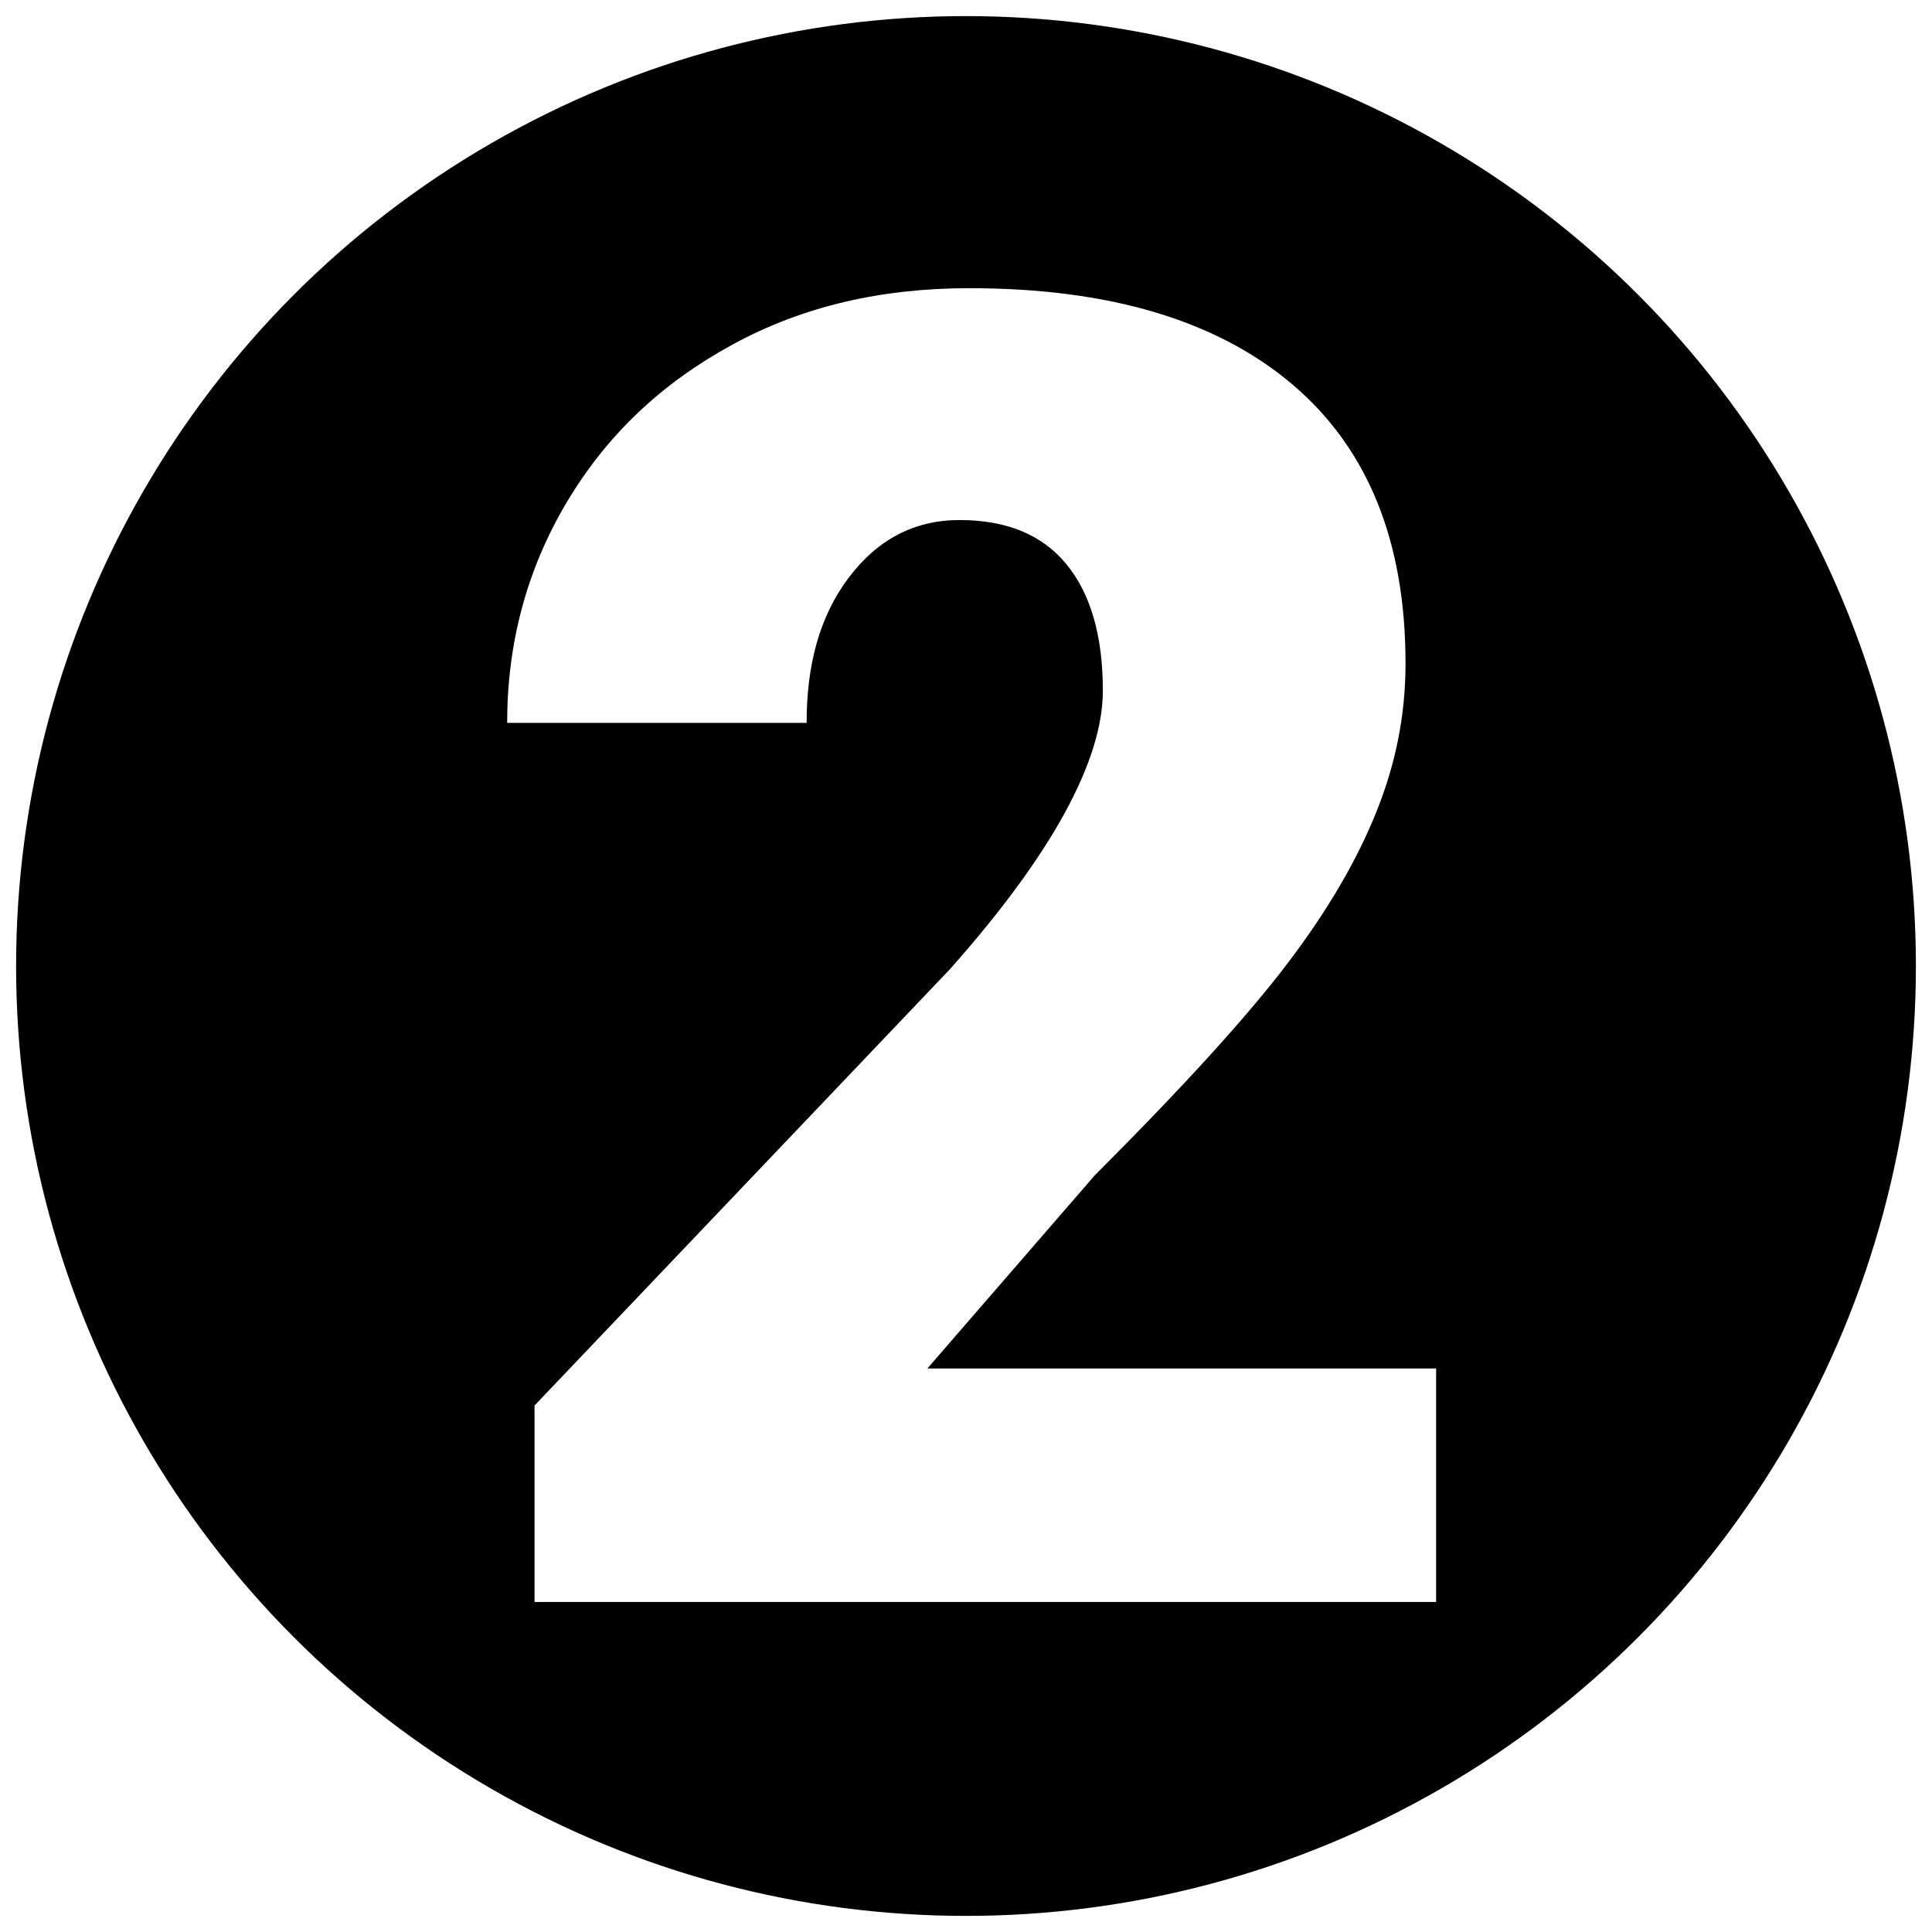
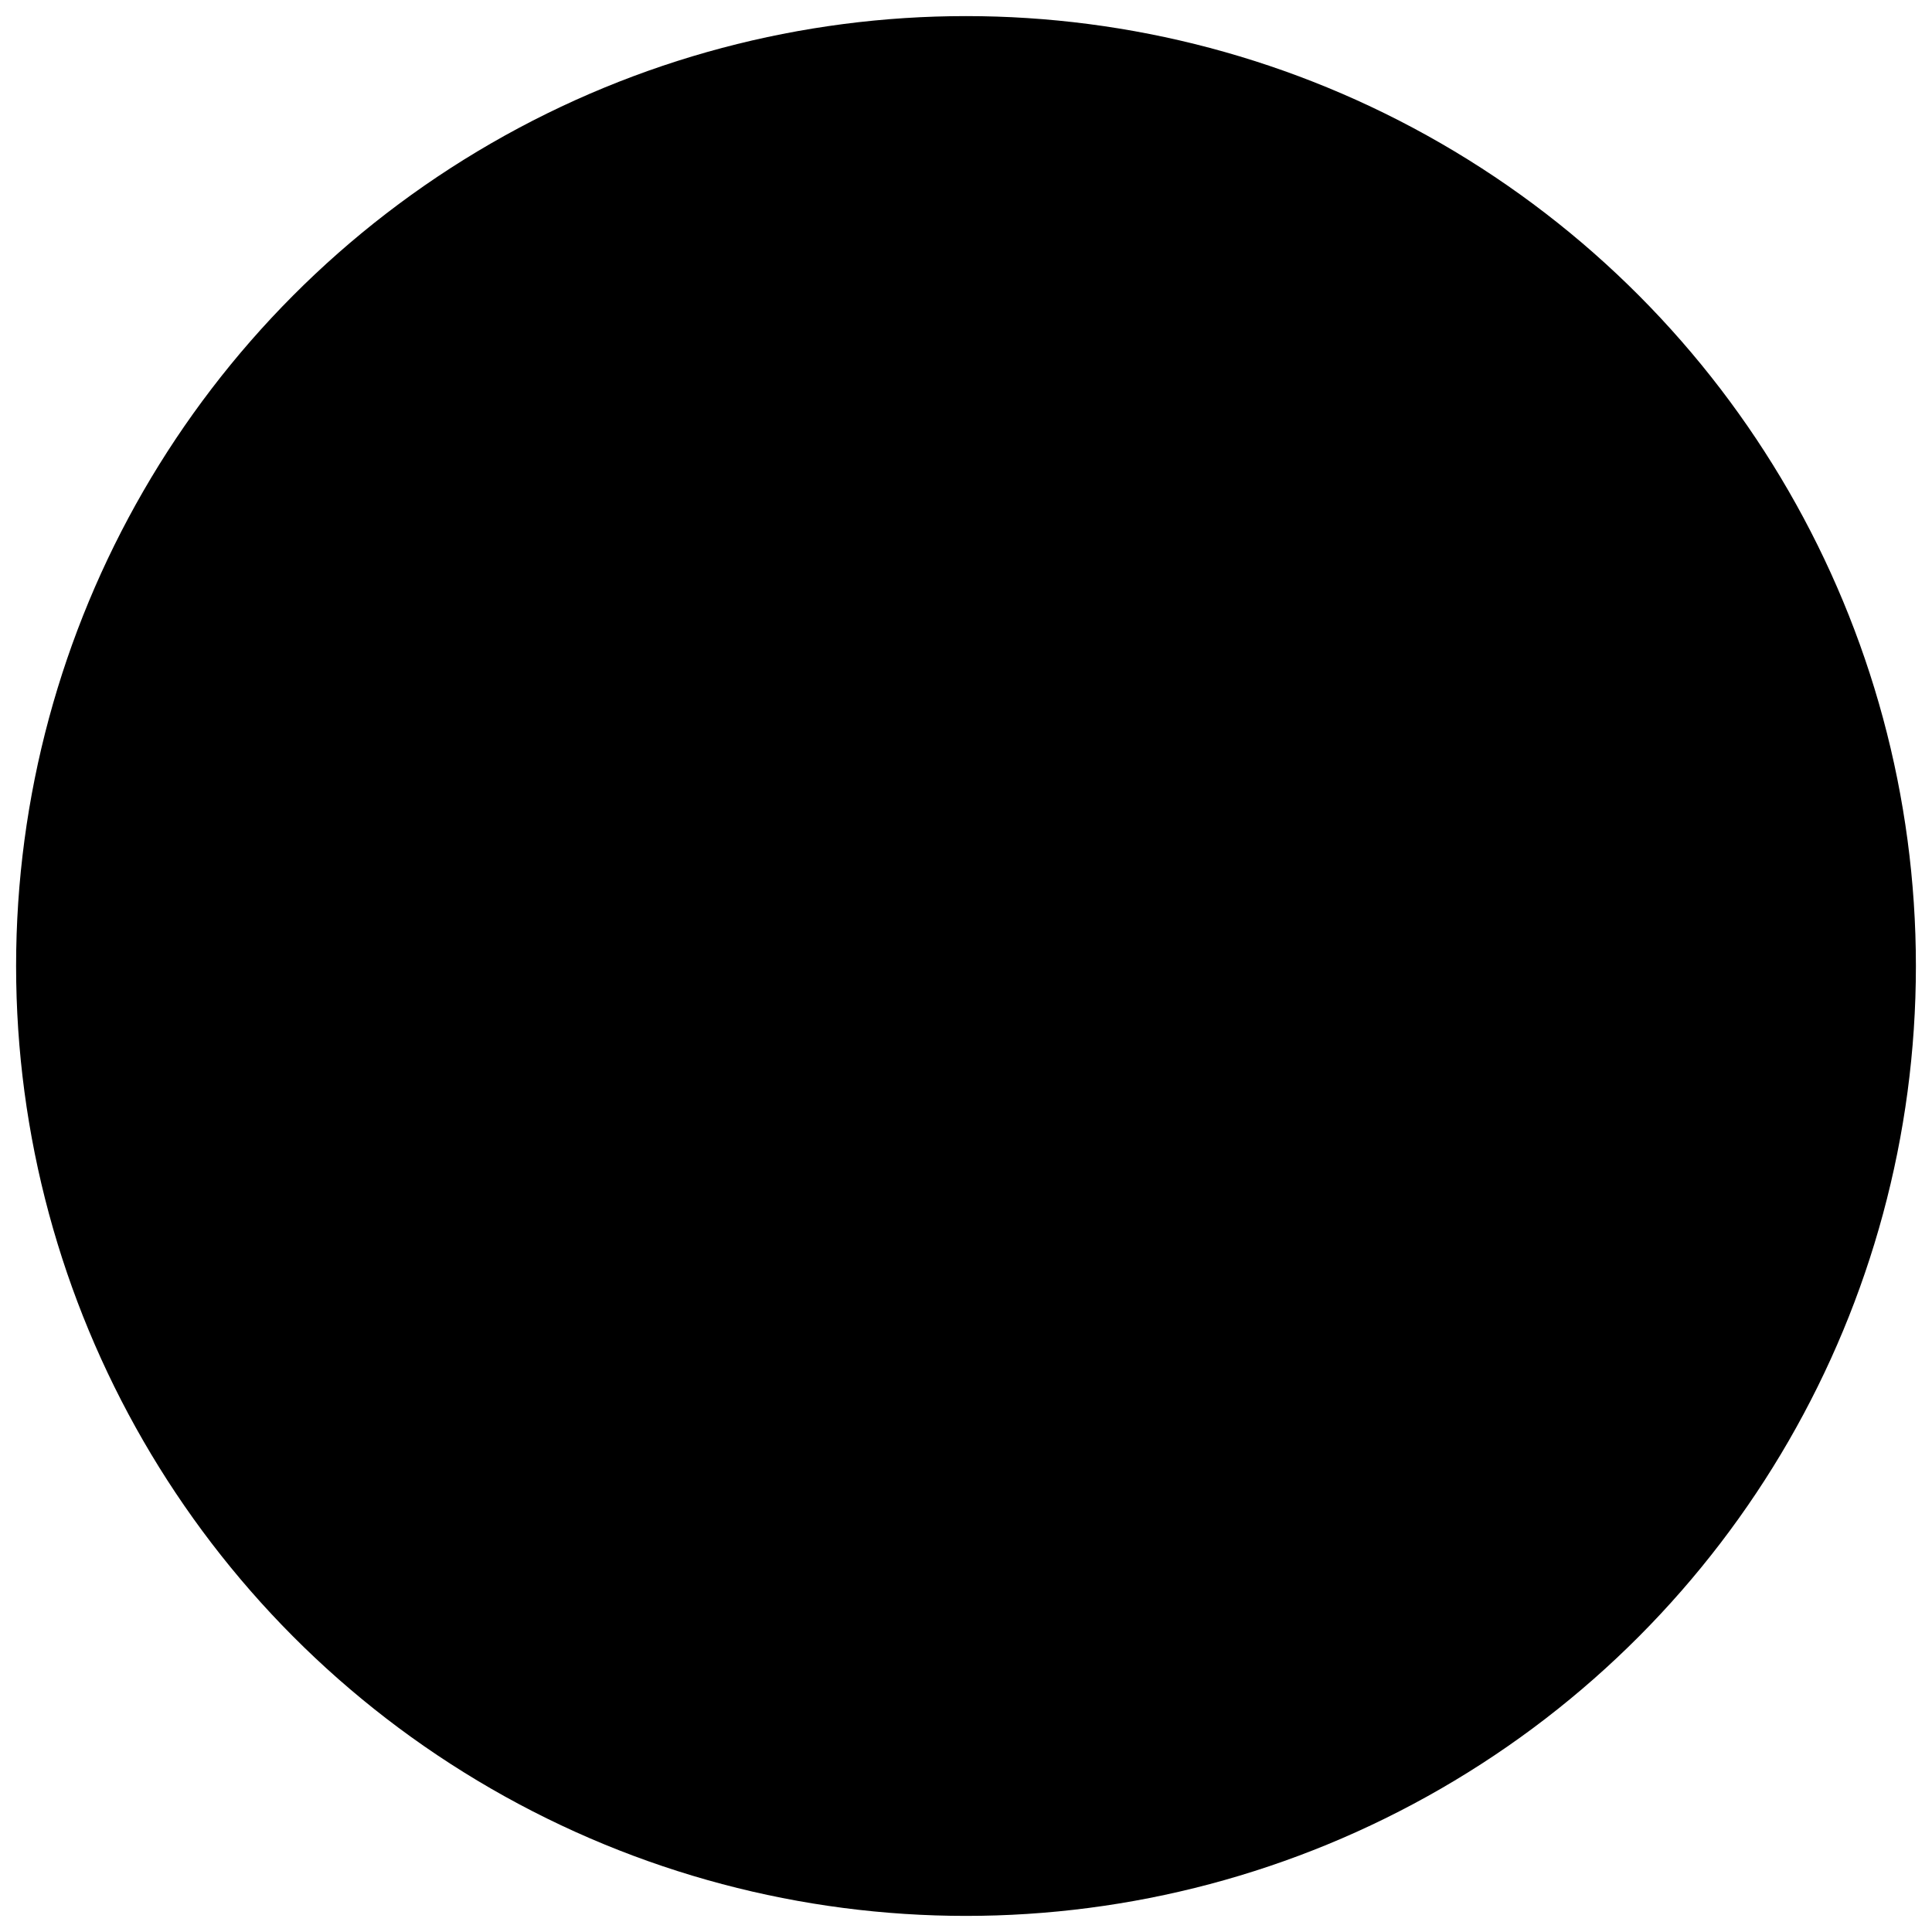
<svg xmlns="http://www.w3.org/2000/svg" version="1.1" id="Calque_1" x="0px" y="0px" viewBox="0 0 120 120" style="enable-background:new 0 0 120 120;" xml:space="preserve">
  <style type="text/css">
	.Ombre_x0020_portée{fill:none;}
	.Arrondis_x0020_2 pt{fill:#FFFFFF;stroke:#000000;stroke-miterlimit:10;}
	.Miroir_x0020_dynamique X{fill:none;}
	.Biseau_x0020_adouci{fill:url(#SVGID_1_);}
	.Crépuscule{fill:#FFFFFF;}
	.Feuillage_GS{fill:#FFDD00;}
	.Pompadour_GS{fill-rule:evenodd;clip-rule:evenodd;fill:#51AEE2;}
	.st0{fill:#FFFFFF;}
</style>
  <linearGradient id="SVGID_1_" gradientUnits="userSpaceOnUse" x1="0" y1="0" x2="0.707" y2="0.707">
    <stop offset="0" style="stop-color:#E6E6EB" />
    <stop offset="0.174" style="stop-color:#E2E2E6" />
    <stop offset="0.352" style="stop-color:#D5D4D8" />
    <stop offset="0.532" style="stop-color:#C0BFC2" />
    <stop offset="0.714" style="stop-color:#A4A2A4" />
    <stop offset="0.895" style="stop-color:#828282" />
    <stop offset="1" style="stop-color:#6B6E6E" />
  </linearGradient>
  <circle cx="60" cy="60" r="59" />
  <g>
-     <path class="st0" d="M89.2,99.5H33.2V87.3L59,60.2c6.4-7.2,9.5-13,9.5-17.3c0-3.5-0.8-6.1-2.3-7.9c-1.5-1.8-3.7-2.7-6.6-2.7   c-2.8,0-5.1,1.2-6.9,3.6c-1.8,2.4-2.6,5.4-2.6,9H31.5c0-4.9,1.2-9.5,3.7-13.7c2.5-4.2,5.9-7.4,10.3-9.8c4.4-2.4,9.3-3.5,14.7-3.5   c8.7,0,15.4,2,20.1,6c4.7,4,7,9.8,7,17.3c0,3.2-0.6,6.2-1.8,9.2c-1.2,3-3,6.1-5.5,9.4c-2.5,3.3-6.5,7.7-12,13.2l-10.4,12h31.6V99.5   z" />
-   </g>
+     </g>
</svg>